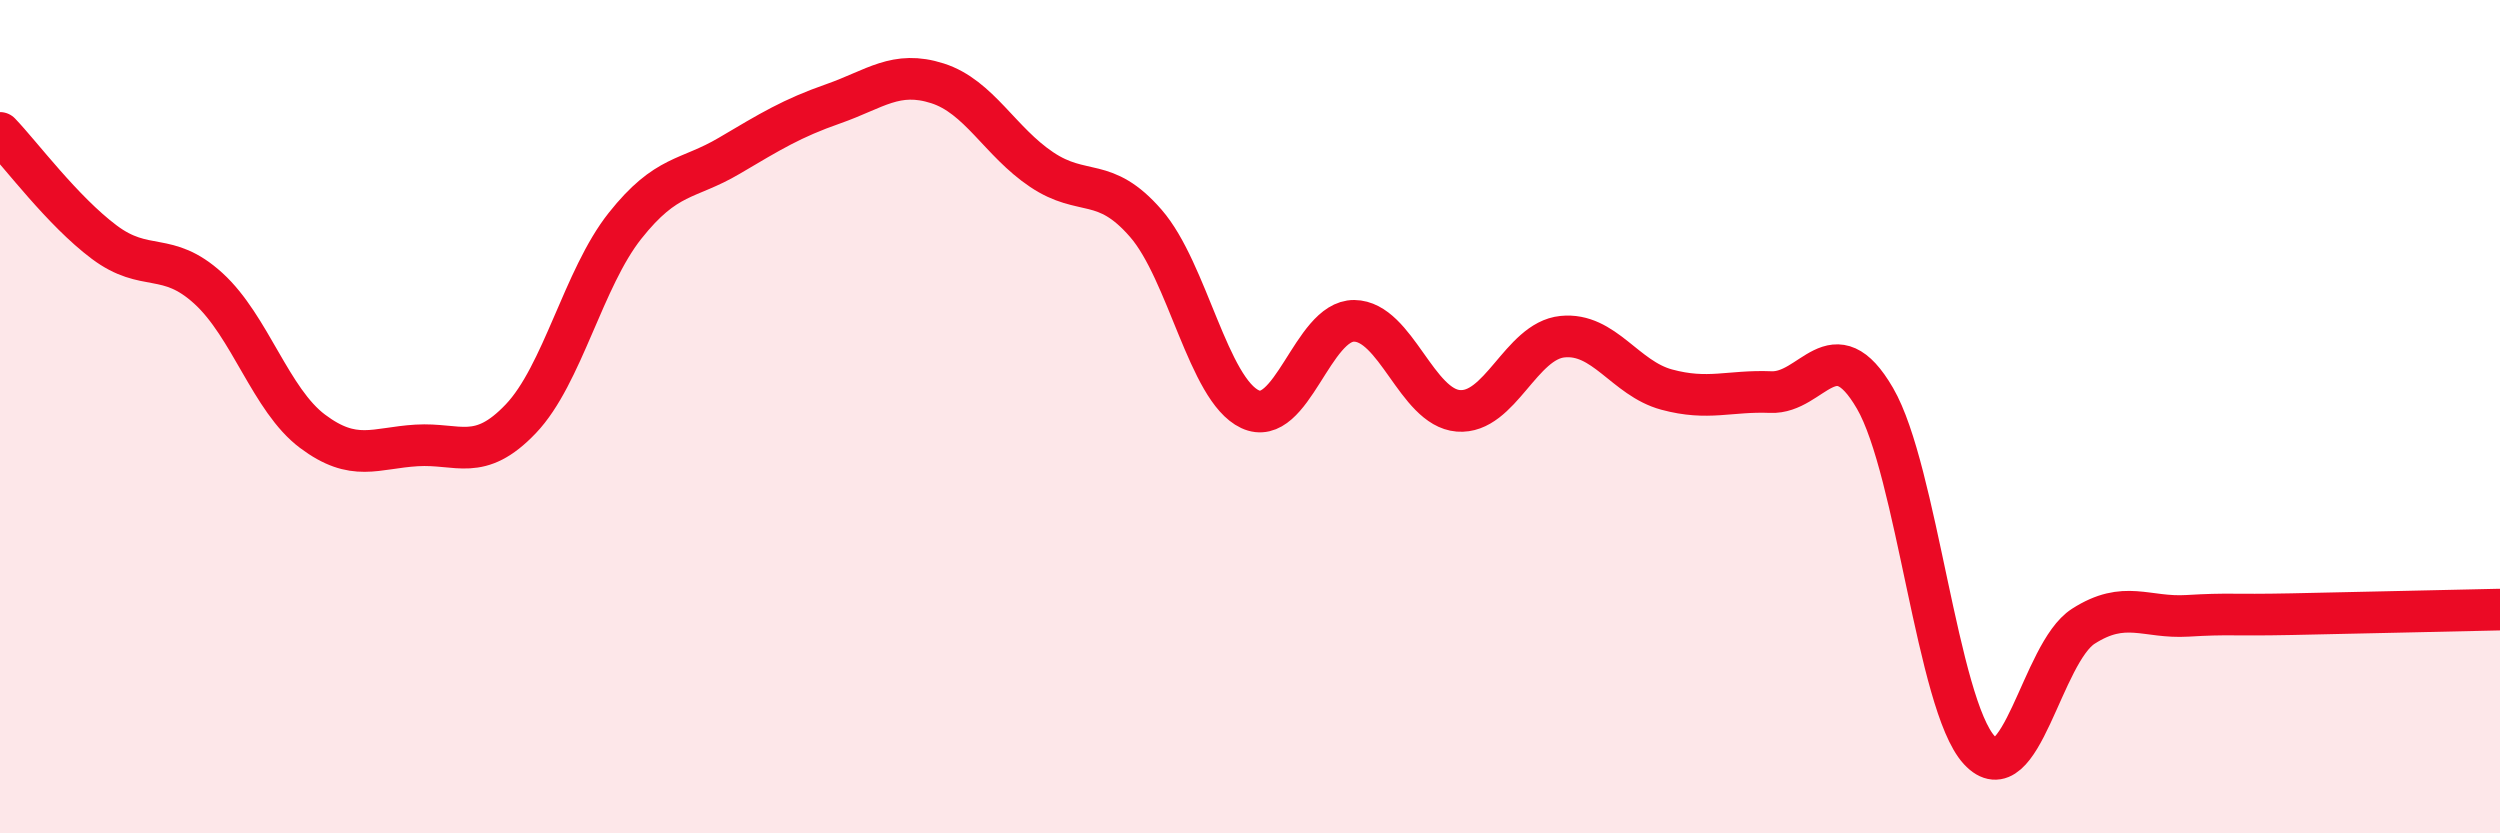
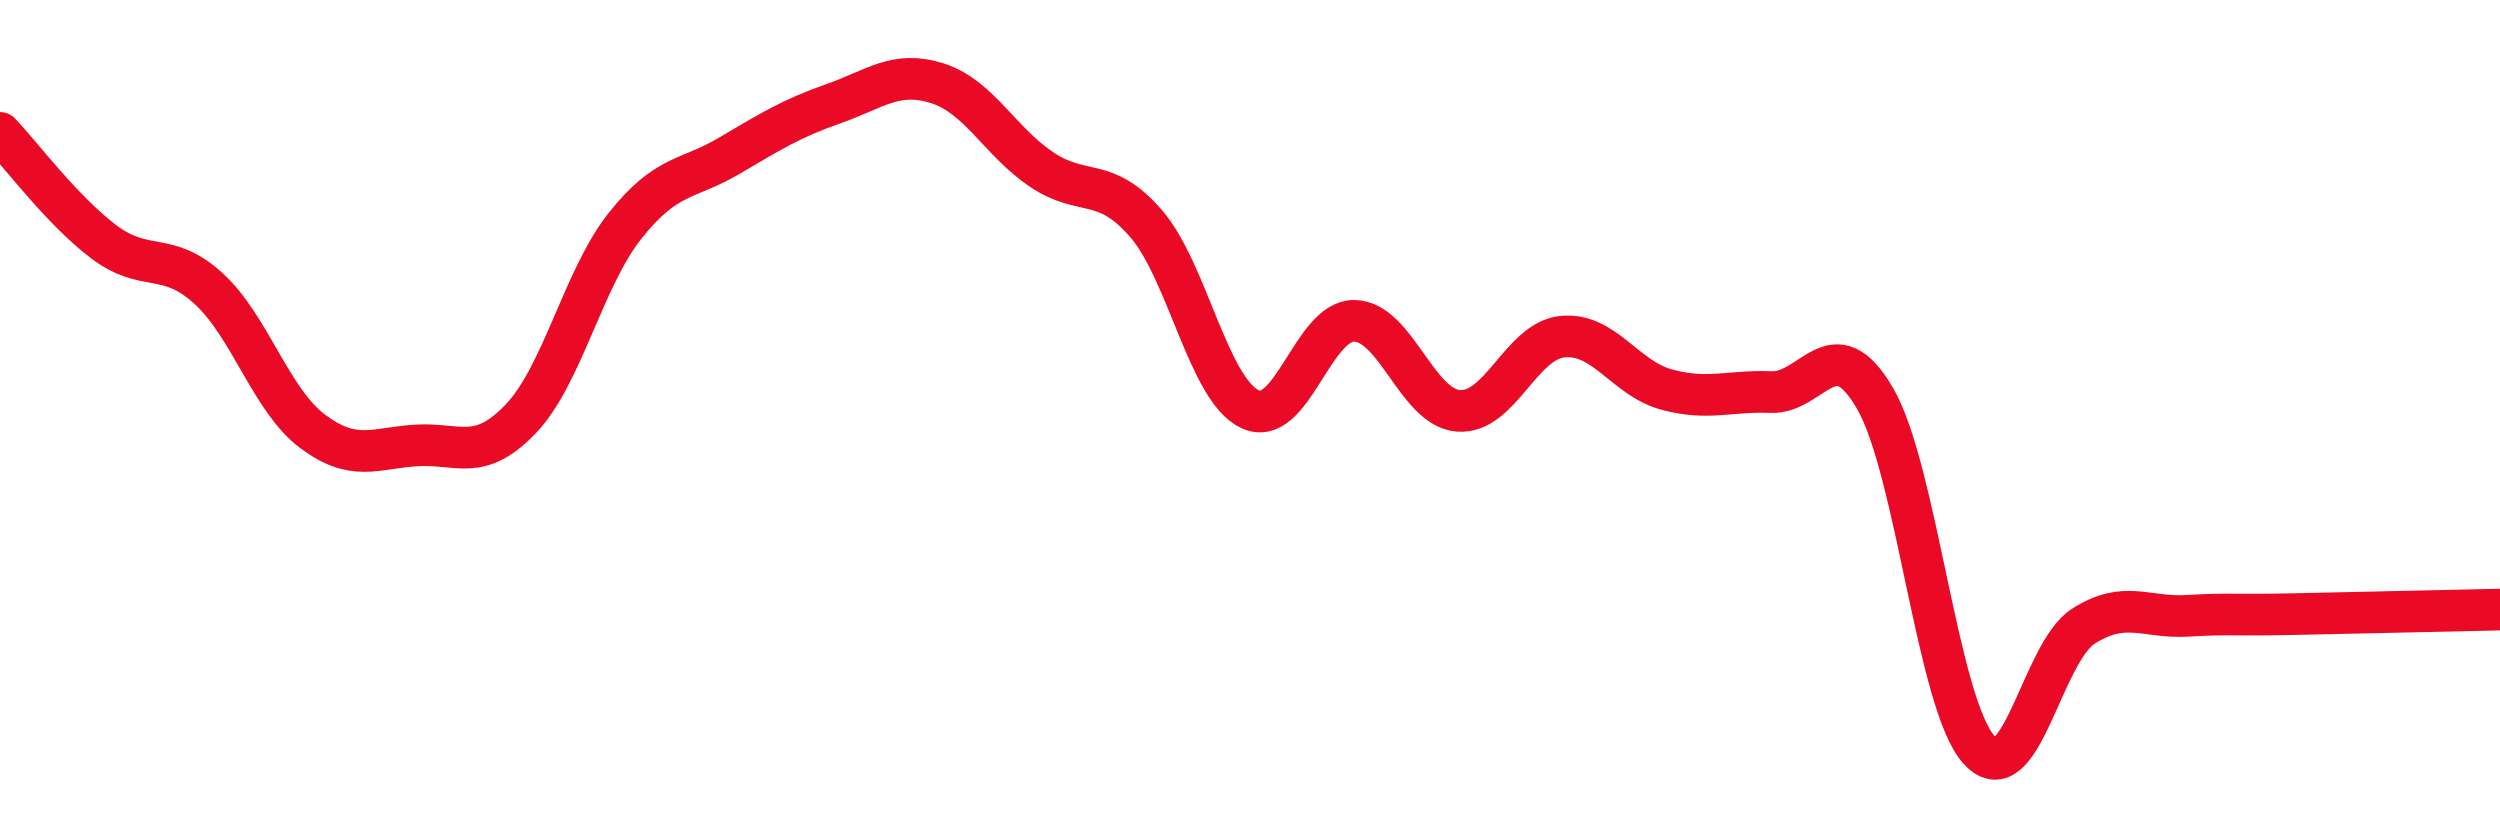
<svg xmlns="http://www.w3.org/2000/svg" width="60" height="20" viewBox="0 0 60 20">
-   <path d="M 0,3.19 C 0.5,3.71 1.5,5.06 2.5,5.81 C 3.5,6.56 4,6.01 5,6.92 C 6,7.83 6.5,9.6 7.5,10.35 C 8.5,11.1 9,10.75 10,10.69 C 11,10.63 11.5,11.1 12.5,10.05 C 13.5,9 14,6.68 15,5.42 C 16,4.16 16.5,4.33 17.5,3.74 C 18.5,3.15 19,2.84 20,2.49 C 21,2.14 21.5,1.68 22.5,2 C 23.5,2.32 24,3.4 25,4.07 C 26,4.74 26.5,4.21 27.5,5.36 C 28.5,6.51 29,9.35 30,9.82 C 31,10.29 31.5,7.69 32.5,7.7 C 33.5,7.71 34,9.78 35,9.86 C 36,9.94 36.5,8.18 37.5,8.08 C 38.5,7.98 39,9.08 40,9.35 C 41,9.62 41.5,9.37 42.5,9.41 C 43.5,9.45 44,7.84 45,9.56 C 46,11.28 46.5,16.91 47.5,18 C 48.5,19.09 49,15.67 50,15.03 C 51,14.39 51.5,14.84 52.5,14.78 C 53.5,14.72 53.5,14.77 55,14.74 C 56.5,14.71 59,14.65 60,14.63L60 20L0 20Z" fill="#EB0A25" opacity="0.1" stroke-linecap="round" stroke-linejoin="round" />
  <path d="M 0,3.19 C 0.5,3.71 1.5,5.06 2.5,5.81 C 3.5,6.56 4,6.01 5,6.92 C 6,7.83 6.5,9.6 7.5,10.35 C 8.5,11.1 9,10.75 10,10.69 C 11,10.63 11.5,11.1 12.5,10.05 C 13.5,9 14,6.68 15,5.42 C 16,4.16 16.5,4.33 17.5,3.74 C 18.5,3.15 19,2.84 20,2.49 C 21,2.14 21.5,1.68 22.5,2 C 23.5,2.32 24,3.4 25,4.07 C 26,4.74 26.5,4.21 27.5,5.36 C 28.5,6.51 29,9.35 30,9.82 C 31,10.29 31.5,7.69 32.5,7.7 C 33.5,7.71 34,9.78 35,9.86 C 36,9.94 36.5,8.18 37.5,8.08 C 38.5,7.98 39,9.08 40,9.35 C 41,9.62 41.5,9.37 42.5,9.41 C 43.5,9.45 44,7.84 45,9.56 C 46,11.28 46.5,16.91 47.5,18 C 48.5,19.09 49,15.67 50,15.03 C 51,14.39 51.5,14.84 52.5,14.78 C 53.5,14.72 53.5,14.77 55,14.74 C 56.5,14.71 59,14.65 60,14.63" stroke="#EB0A25" stroke-width="1" fill="none" stroke-linecap="round" stroke-linejoin="round" />
</svg>